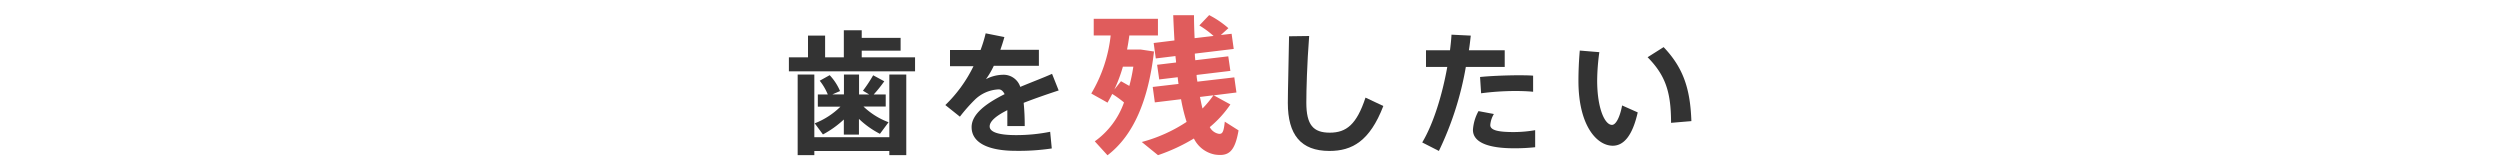
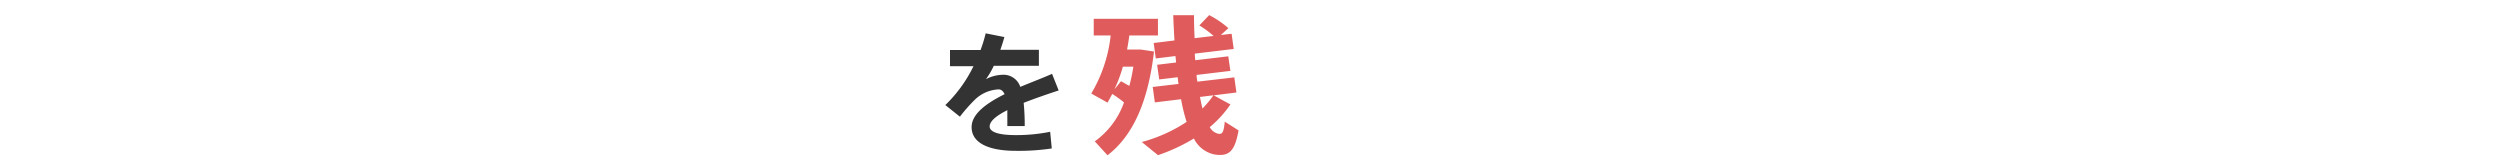
<svg xmlns="http://www.w3.org/2000/svg" viewBox="0 0 450 30">
  <defs>
    <style>.cls-1{fill:none;}.cls-2{fill:#333;}.cls-3{fill:#e05c5c;}</style>
  </defs>
  <title>med3</title>
  <g id="レイヤー_2" data-name="レイヤー 2">
    <g id="contents">
      <rect class="cls-1" width="450" height="30" />
-       <path class="cls-2" d="M145.44,10.32V6.41h3.08v3.91h3.37V5.45h3.22V6.82h7v2.3h-7v1.2h9.6v2.52H142V10.32ZM160.08,24.7V13.42h3.05v14.5h-3.05v-.74H146.58v.74h-3V13.42h3V24.7ZM159.94,22l-1.55,2.09a16,16,0,0,1-3.78-2.69v2.83h-2.72V21.51a17.73,17.73,0,0,1-3.76,2.69l-1.48-2a13.59,13.59,0,0,0,4.63-3h-4.07V17H149a10.23,10.23,0,0,0-1.45-2.47l1.79-1a9.75,9.75,0,0,1,1.87,2.86l-1.38.6h2.08V13.42h2.72V17h1.82l-1.12-.67a25.88,25.88,0,0,0,1.84-2.78l2,1.08A23.61,23.61,0,0,1,157.27,17h2.16v2.18h-4A13.15,13.15,0,0,0,159.94,22Z" />
      <path class="cls-2" d="M190.56,16.28c-1.82.6-4.15,1.39-6.3,2.23a41.12,41.12,0,0,1,.19,4.18h-3.13c0-.48,0-.89,0-1.3,0-.58,0-1.1,0-1.56-1.87.94-3.18,1.94-3.18,2.93s1.55,1.56,4.73,1.56a31,31,0,0,0,6.16-.6l.29,3a40.14,40.14,0,0,1-6.43.43c-5,0-8-1.44-8-4.27,0-2.4,2.72-4.32,5.94-5.93-.29-.6-.65-.86-1.07-.86a6.55,6.55,0,0,0-4.37,1.94A30,30,0,0,0,172.78,21l-2.62-2.09a24.73,24.73,0,0,0,5.07-7H171V9h5.5a24.2,24.2,0,0,0,.92-3l3.37.67q-.33,1.19-.73,2.3H187v2.88h-8.12a14.2,14.2,0,0,1-1.41,2.4,6.83,6.83,0,0,1,3-.79,3.16,3.16,0,0,1,3.18,2.18c2.13-.89,4.24-1.68,5.72-2.35Z" />
      <path class="cls-3" d="M200.2,16.91c-.27.54-.55,1.05-.85,1.57-1-.59-2-1.11-2.92-1.65a25.82,25.82,0,0,0,3.49-10.45h-3.05v-3h11.56v3h-5.15c-.11.86-.25,1.7-.41,2.54h2.48l2.37.35c-1,8.69-3.63,15.06-8.37,18.68l-2.29-2.51a14.56,14.56,0,0,0,5.26-7A18.06,18.06,0,0,0,200.2,16.91Zm1.58-2.29c.55.3,1,.57,1.5.84A30.66,30.66,0,0,0,204,12h-1.88a27.42,27.42,0,0,1-1.53,4.1Zm19.69,4.18a19.47,19.47,0,0,1-3.71,4.08,2.29,2.29,0,0,0,1.64,1.21c.63.05.87-.3,1.06-2.19l2.48,1.57c-.68,3.89-1.8,4.7-4.25,4.35a5.32,5.32,0,0,1-3.79-2.89,32.82,32.82,0,0,1-6.46,3l-2.92-2.37a27.46,27.46,0,0,0,8.07-3.62,30.85,30.85,0,0,1-1-4.08l-4.72.57-.38-2.78,4.64-.54c-.05-.38-.11-.78-.14-1.21l-3.33.4-.38-2.64,3.41-.41c0-.38-.08-.76-.11-1.16l-3.54.43-.38-2.78,3.74-.46c-.08-1.43-.16-2.94-.22-4.54h3.74c0,1.46.05,2.81.11,4.13l3.41-.4a16.9,16.9,0,0,0-2.56-1.89l1.77-1.86a16.9,16.9,0,0,1,3.46,2.35L219.75,6.3l1.94-.22.38,2.73-7,.84c0,.41.05.81.08,1.19l5.94-.7.38,2.62-6.08.73c0,.41.08.81.14,1.21,5.56-.65,6.11-.7,6.65-.78,0,0,0,.05.38,2.73l-4.09.51Zm-3.05-1.65-2.43.3c.16.76.3,1.46.46,2.08A18.73,18.73,0,0,0,218.42,17.15Z" />
-       <path class="cls-2" d="M235.65,6.48c-.39,5.06-.51,9.77-.51,12,0,4,1.24,5.4,4.22,5.4s4.83-1.46,6.43-6.31L249,19.08c-2.45,6.36-5.65,8.09-9.7,8.09-5.16,0-7.49-2.93-7.49-8.64,0-2.26.15-7,.22-12Z" />
-       <path class="cls-2" d="M261,9.05c.12-1,.22-1.9.27-2.81l3.47.17c-.1.86-.19,1.75-.34,2.64h6.45v3h-7A57.17,57.17,0,0,1,259,27.17L256,25.64c2-3.34,3.59-8.47,4.51-13.59h-3.83v-3Zm7.9,11.47a4.48,4.48,0,0,0-.65,2c0,1,1.7,1.25,4.22,1.25a22.25,22.25,0,0,0,3.86-.34V26.5a34.88,34.88,0,0,1-3.83.19c-4.32,0-7.37-.94-7.37-3.31a8,8,0,0,1,1-3.38Zm7.06-4c-.92-.1-2.06-.14-3.3-.14a48.51,48.51,0,0,0-6.06.41l-.19-2.93c1.84-.19,4.44-.29,6.55-.31,1.14,0,2.18,0,3,.07Z" />
-       <path class="cls-2" d="M287.88,9.39a39.66,39.66,0,0,0-.39,5.09c0,5,1.36,8,2.67,8,.7,0,1.43-1.39,1.82-3.5l2.81,1.25c-.92,4.1-2.47,6-4.49,6-2.88,0-6.18-3.65-6.18-11.66,0-1.66.07-3.48.24-5.47Zm11.57-.91c3.69,3.86,4.8,7.75,5,13.32l-3.66.31c0-5.54-1-8.54-4.22-11.81Z" />
    </g>
  </g>
</svg>